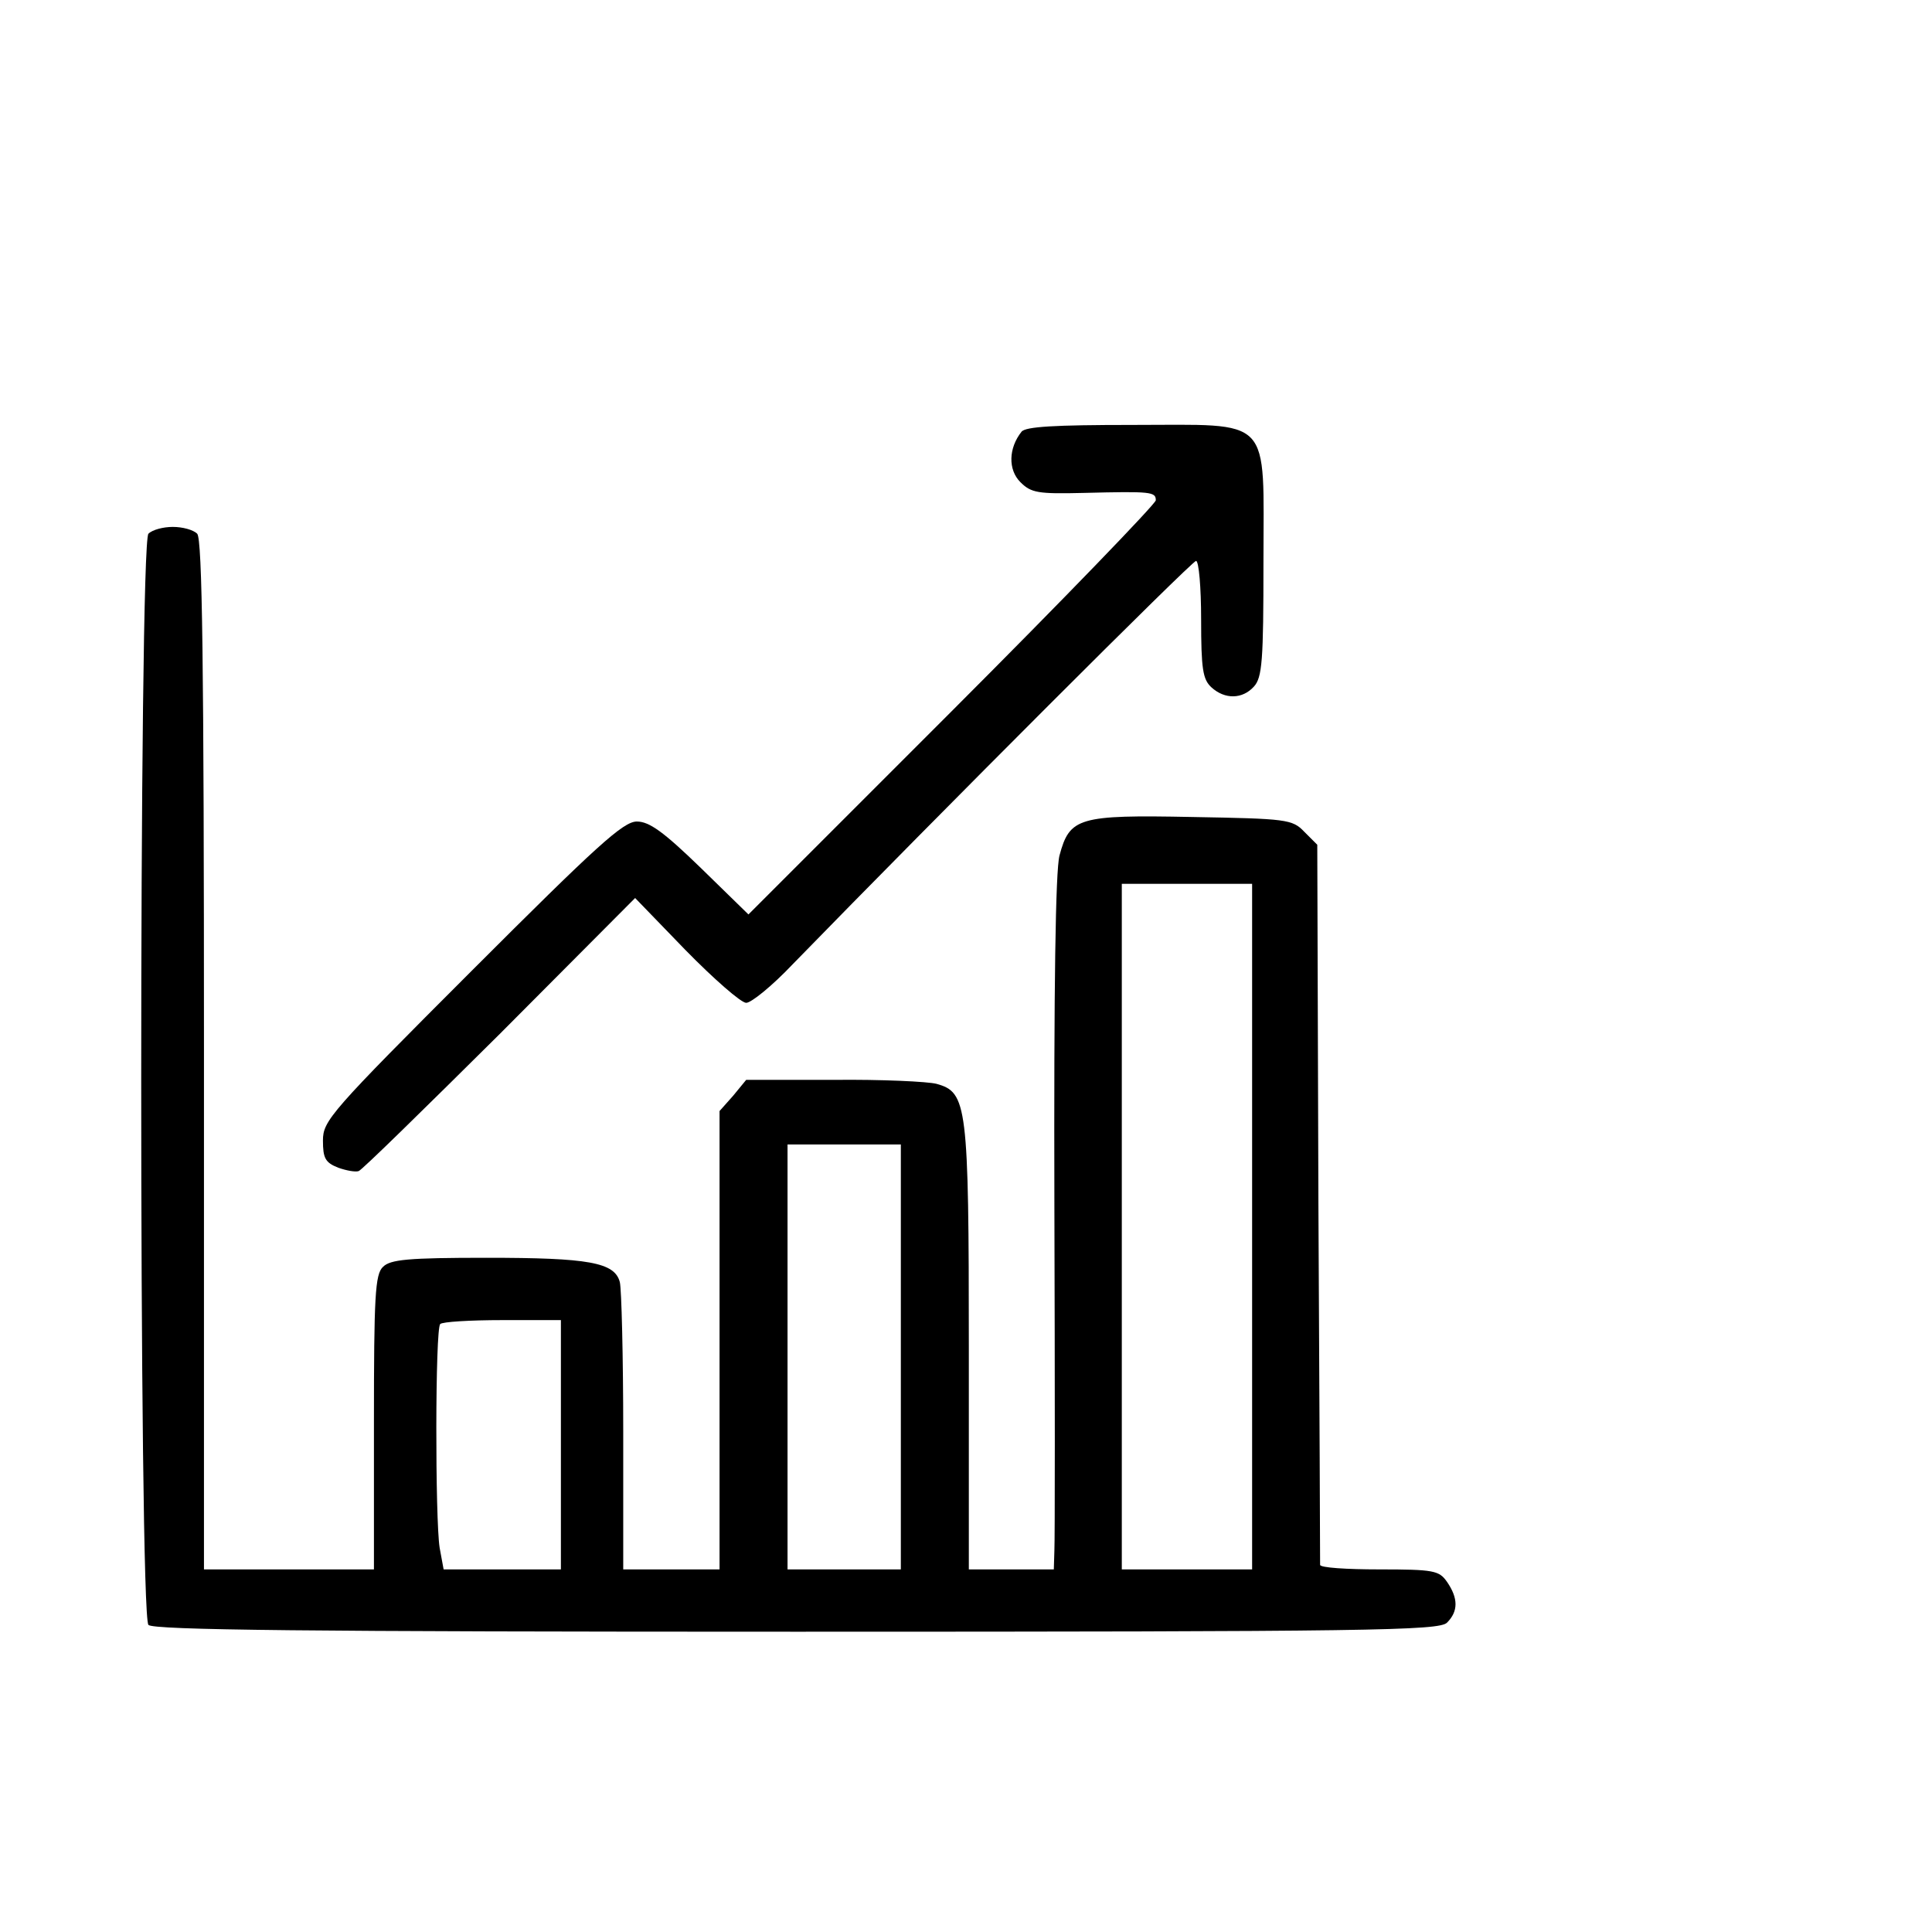
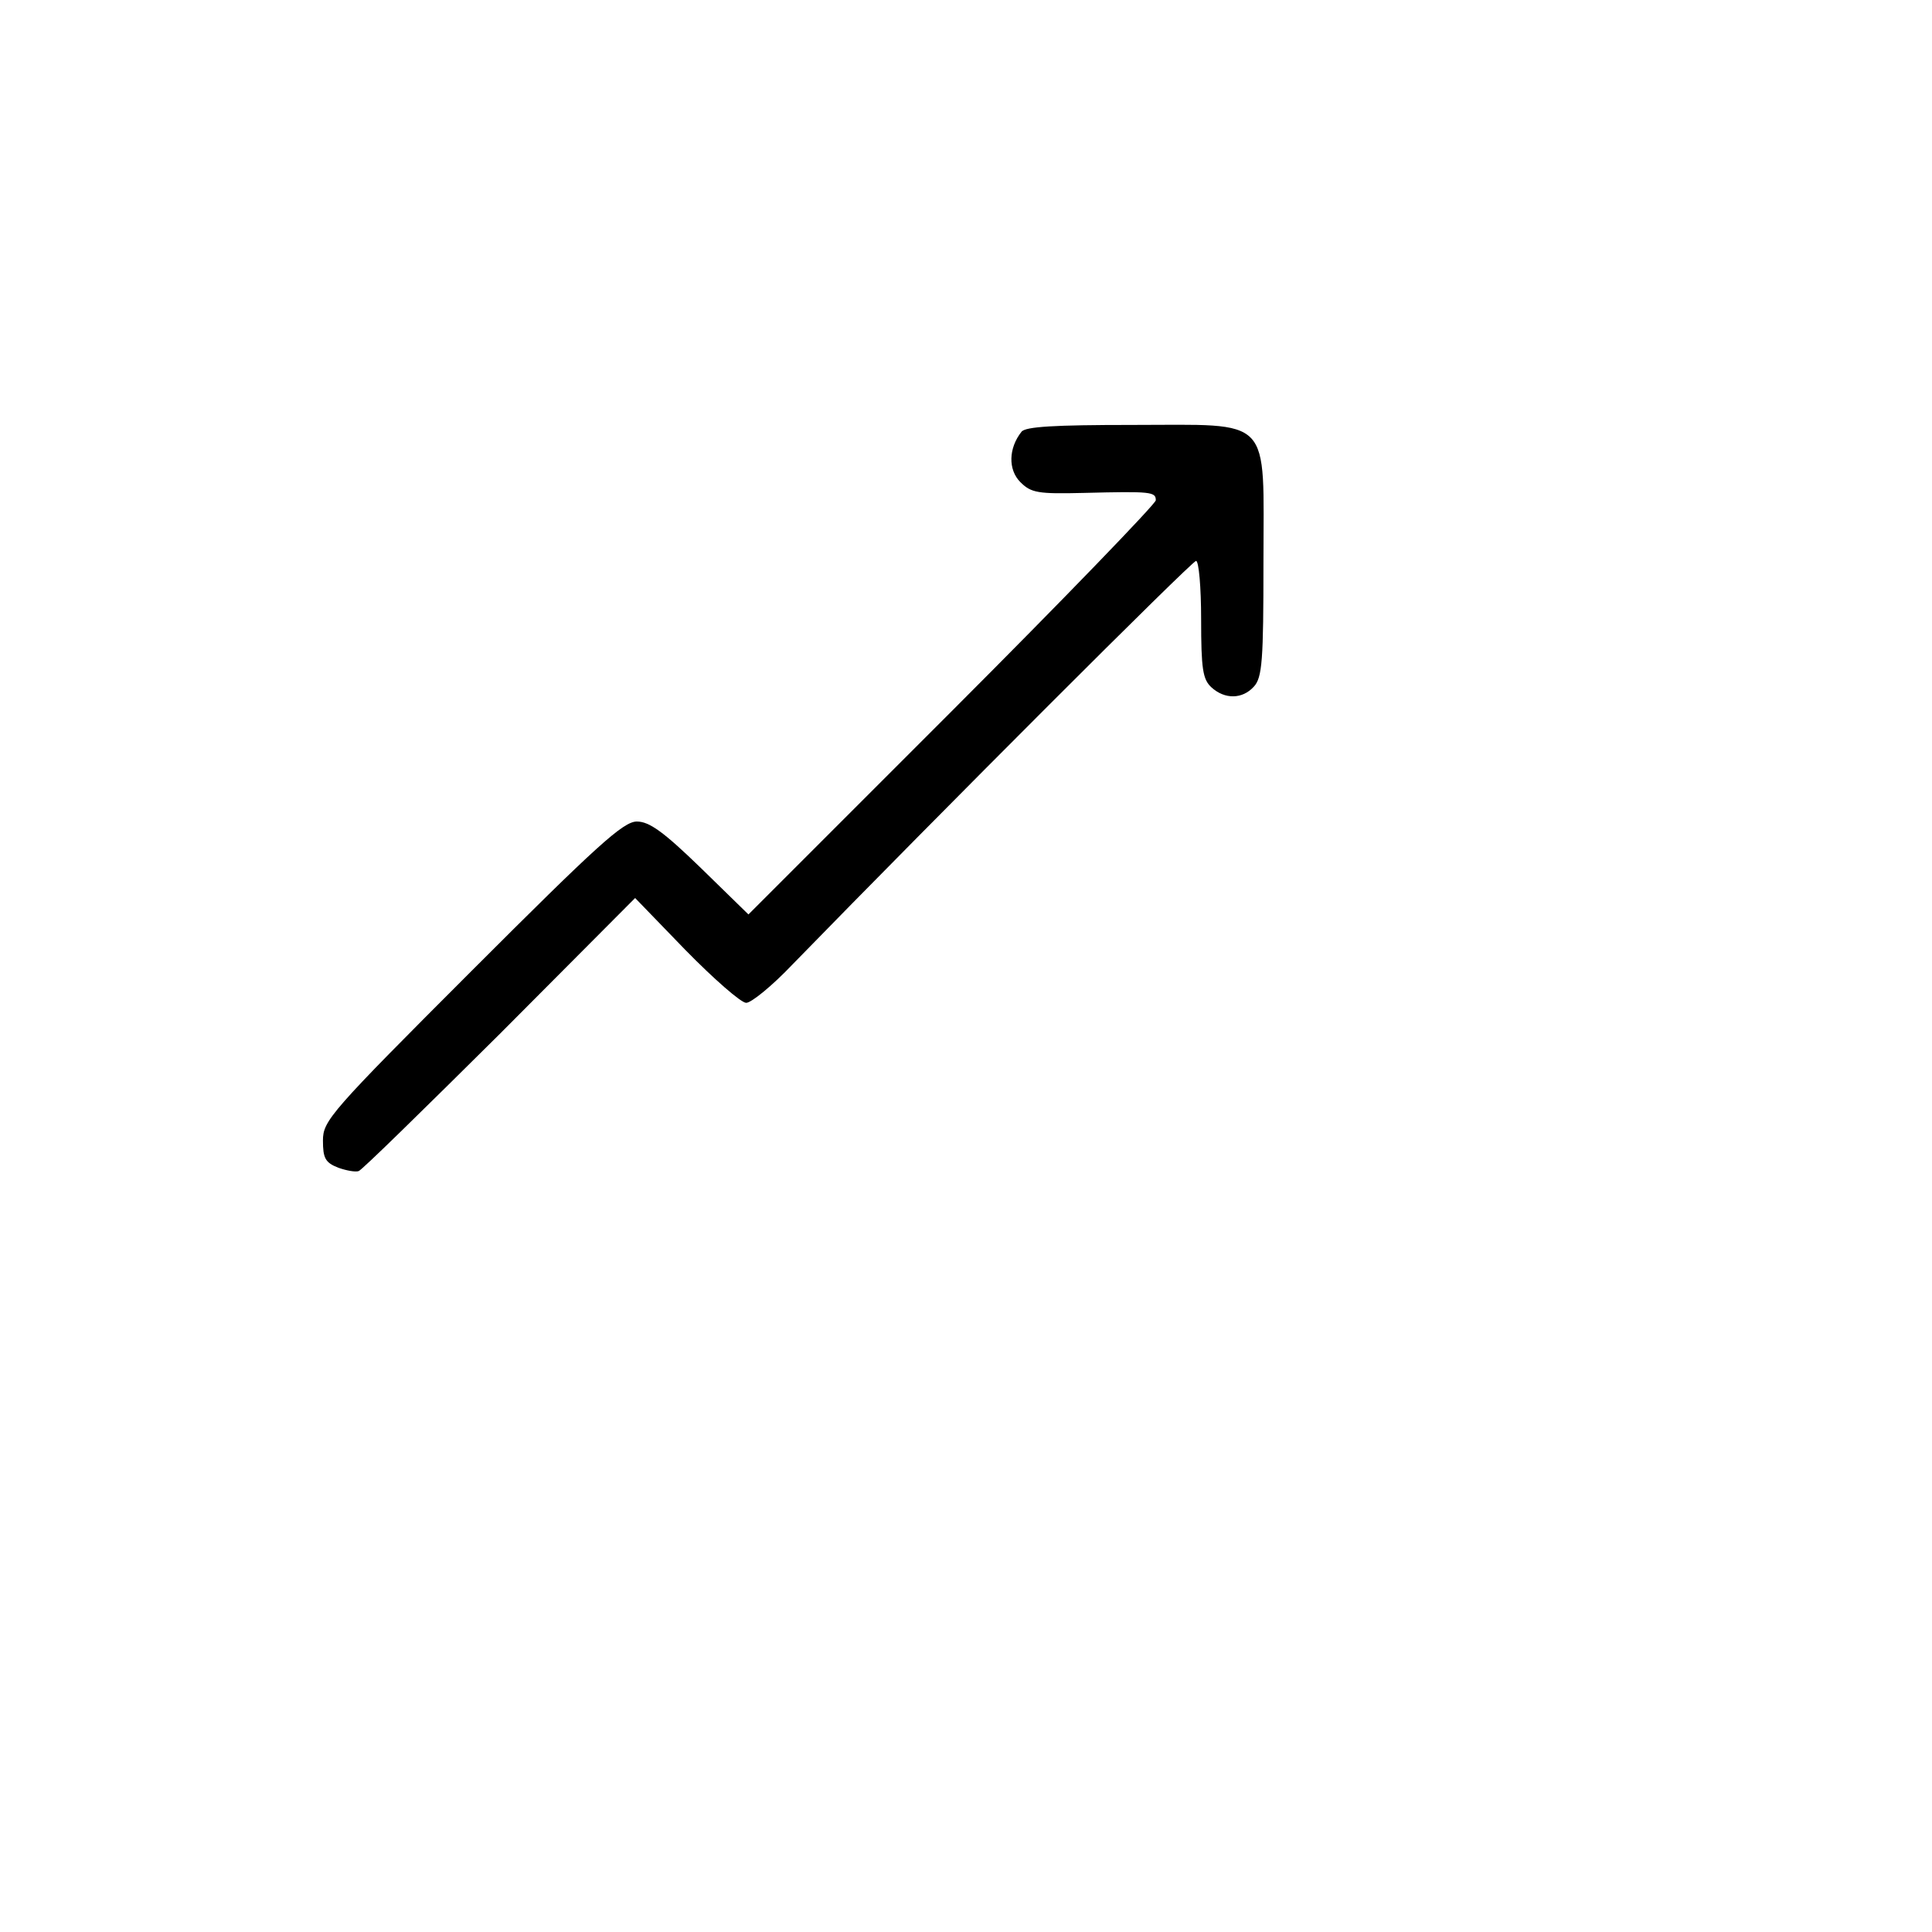
<svg xmlns="http://www.w3.org/2000/svg" version="1.0" width="341pt" height="341pt" viewBox="0 0 341 341" preserveAspectRatio="xMidYMid meet">
  <g transform="translate(0,341) scale(0.1,-0.1)" fill="#000000" stroke="none">
    <path d="M1803 2648 c-23 -29 -24 -67 -2 -89 19 -19 31 -21 112 -19 119 3 127 2 127 -13 0 -6 -162 -174 -360 -372 l-359 -359 -84 82 c-66 64 -91 82 -113 82 -24 0 -71 -43 -291 -263 -250 -250 -263 -265 -263 -300 0 -31 4 -39 27 -48 14 -5 30 -8 36 -6 5 1 117 111 249 242 l239 240 89 -92 c50 -51 98 -93 107 -93 9 0 46 30 82 68 262 269 705 712 712 712 5 0 9 -47 9 -103 0 -88 3 -106 18 -120 24 -22 55 -21 75 1 15 16 17 47 17 219 0 262 19 243 -232 243 -137 0 -188 -3 -195 -12z" />
-     <path d="M262 2468 c-17 -17 -17 -1909 0 -1926 9 -9 277 -12 1144 -12 1016 0 1134 2 1148 16 20 20 20 43 0 72 -14 20 -23 22 -120 22 -57 0 -104 3 -104 8 0 4 -1 292 -3 639 l-2 632 -23 23 c-21 22 -31 23 -198 26 -201 4 -216 -1 -234 -68 -7 -27 -10 -229 -9 -618 1 -317 1 -592 0 -609 l-1 -33 -75 0 -75 0 0 390 c0 431 -3 452 -57 467 -15 4 -97 8 -182 7 l-154 0 -23 -28 -24 -27 0 -405 0 -404 -85 0 -85 0 0 243 c0 133 -3 252 -6 264 -9 35 -55 43 -235 43 -139 0 -170 -3 -183 -16 -14 -13 -16 -52 -16 -275 l0 -259 -150 0 -150 0 0 908 c0 693 -3 911 -12 920 -7 7 -26 12 -43 12 -17 0 -36 -5 -43 -12z m1948 -1223 l0 -605 -115 0 -115 0 0 605 0 605 115 0 115 0 0 -605z m-620 -230 l0 -375 -100 0 -100 0 0 375 0 375 100 0 100 0 0 -375z m-600 -155 l0 -220 -104 0 -103 0 -7 38 c-8 50 -8 387 1 395 3 4 53 7 110 7 l103 0 0 -220z" />
  </g>
</svg>